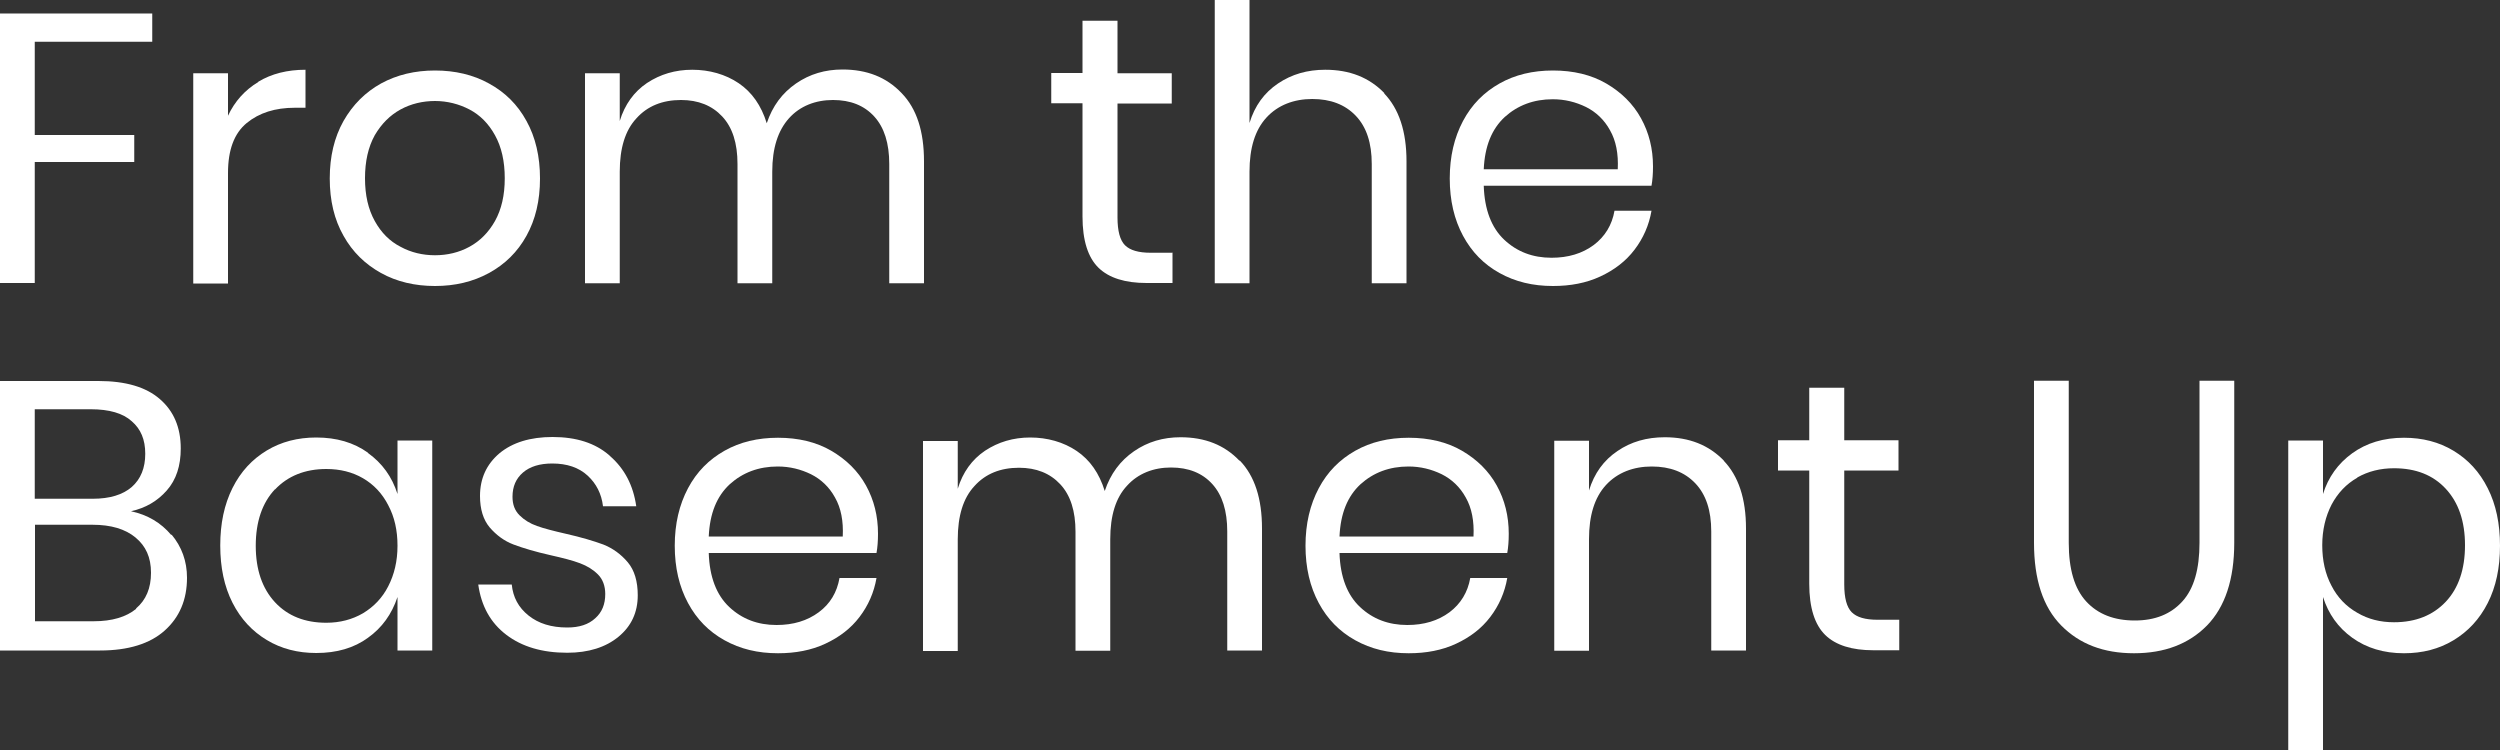
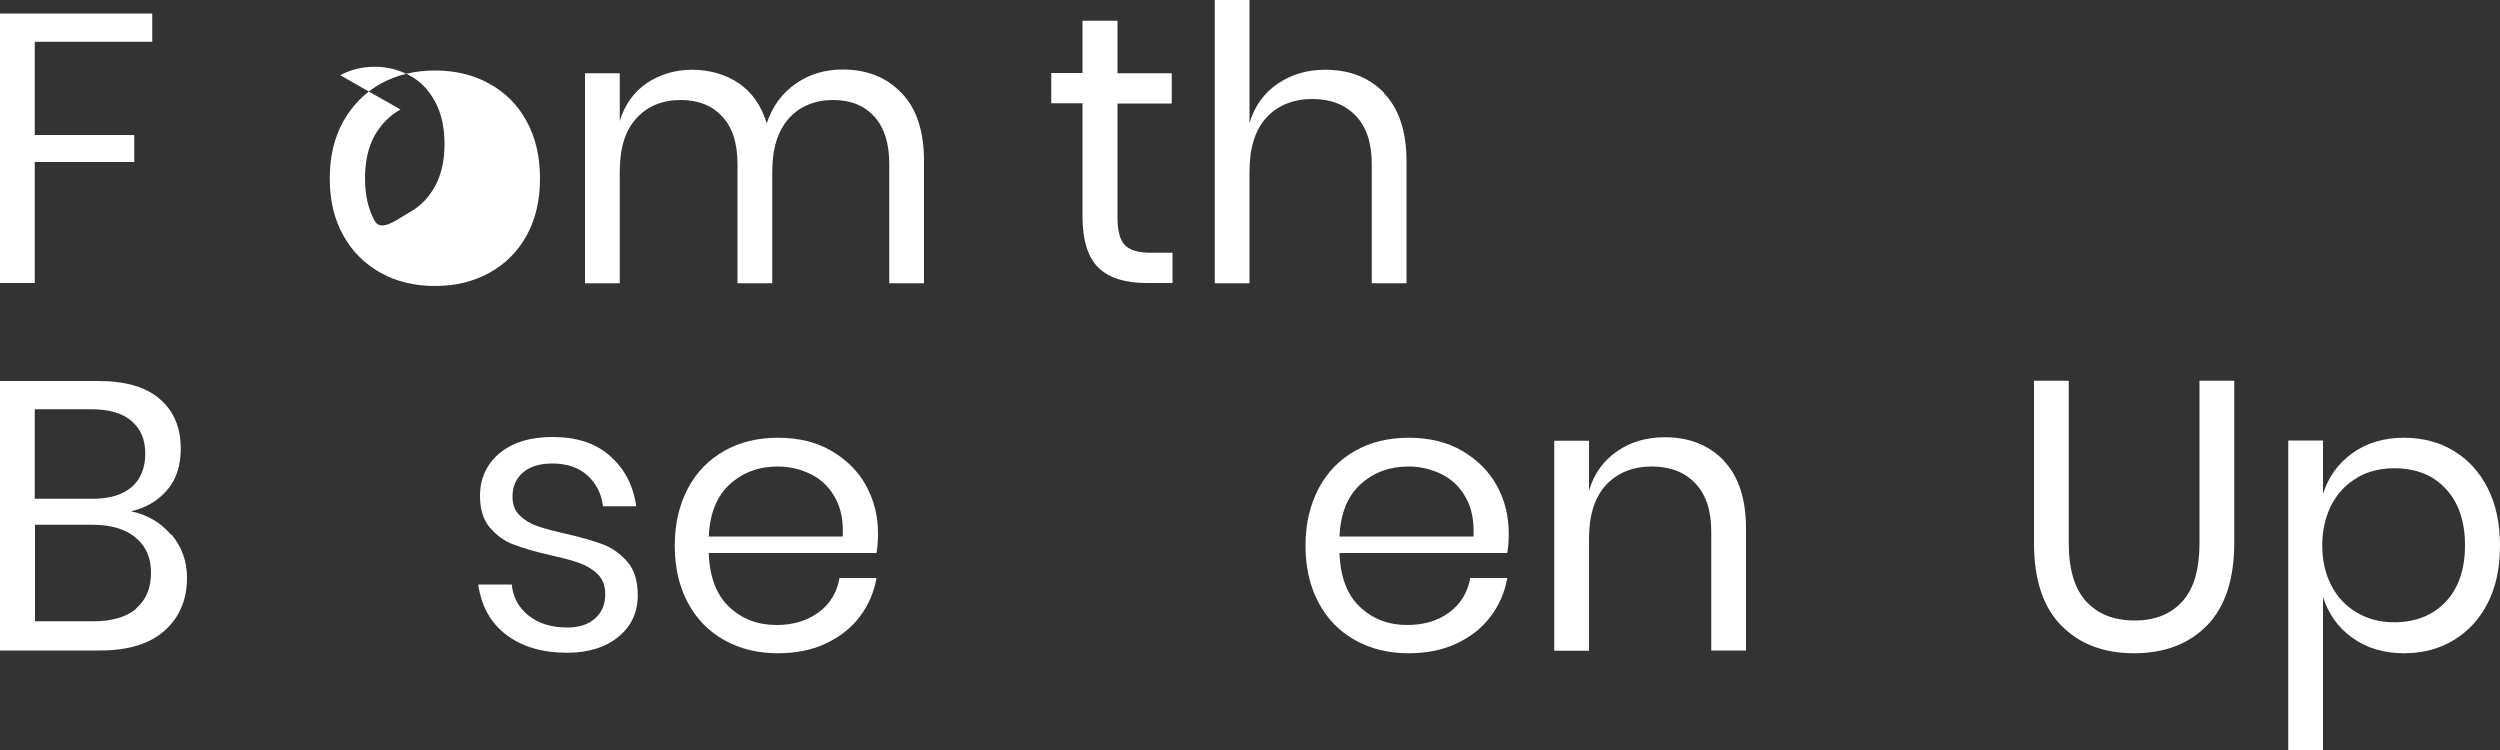
<svg xmlns="http://www.w3.org/2000/svg" viewBox="0 0 100 30">
  <rect x="0" y="0" width="100" height="30" fill="#333333" stroke="none" />
  <defs>
    <style>
      .cls-1 {
        fill: #fff;
      }
    </style>
  </defs>
  <g id="Layer_1" data-name="Layer 1" />
  <g id="Layer_2" data-name="Layer 2">
    <g id="a">
      <path class="cls-1" d="M6.09,.54V1.67H1.39v3.73h3.98v1.08H1.39v4.84H0V.54H6.09Z" />
-       <path class="cls-1" d="M10.33,3.27c.53-.32,1.16-.48,1.89-.48v1.52h-.43c-.78,0-1.42,.2-1.92,.61s-.75,1.07-.75,2v4.42h-1.39V2.93h1.39v1.7c.27-.58,.68-1.03,1.21-1.35Z" />
-       <path class="cls-1" d="M19.56,3.34c.64,.35,1.14,.84,1.5,1.5,.36,.65,.54,1.42,.54,2.3s-.18,1.64-.54,2.29-.86,1.14-1.5,1.49-1.36,.52-2.16,.52-1.53-.17-2.16-.52-1.14-.84-1.5-1.49c-.37-.65-.55-1.41-.55-2.29s.18-1.64,.55-2.3c.37-.65,.87-1.15,1.5-1.5,.64-.35,1.36-.52,2.16-.52s1.53,.17,2.16,.52Zm-3.54,1.04c-.42,.23-.76,.57-1.03,1.03-.26,.47-.39,1.04-.39,1.72s.13,1.24,.39,1.71c.26,.47,.6,.81,1.03,1.03,.42,.23,.89,.34,1.38,.34s.96-.11,1.38-.34c.42-.23,.76-.57,1.02-1.03,.26-.47,.39-1.03,.39-1.71s-.13-1.25-.39-1.72c-.26-.47-.6-.81-1.02-1.03s-.89-.34-1.38-.34-.96,.11-1.38,.34Z" />
+       <path class="cls-1" d="M19.56,3.34c.64,.35,1.14,.84,1.5,1.5,.36,.65,.54,1.42,.54,2.3s-.18,1.64-.54,2.29-.86,1.14-1.5,1.49-1.36,.52-2.16,.52-1.53-.17-2.16-.52-1.14-.84-1.5-1.49c-.37-.65-.55-1.41-.55-2.29s.18-1.64,.55-2.3c.37-.65,.87-1.15,1.5-1.5,.64-.35,1.36-.52,2.16-.52s1.53,.17,2.16,.52Zm-3.54,1.04c-.42,.23-.76,.57-1.03,1.03-.26,.47-.39,1.04-.39,1.72s.13,1.24,.39,1.71s.96-.11,1.38-.34c.42-.23,.76-.57,1.02-1.03,.26-.47,.39-1.03,.39-1.71s-.13-1.25-.39-1.72c-.26-.47-.6-.81-1.02-1.03s-.89-.34-1.38-.34-.96,.11-1.38,.34Z" />
      <path class="cls-1" d="M36.07,3.73c.6,.62,.89,1.53,.89,2.72v4.88h-1.39V6.56c0-.83-.2-1.46-.6-1.9-.4-.44-.95-.66-1.65-.66s-1.32,.24-1.76,.73-.67,1.19-.67,2.14v4.46h-1.39V6.56c0-.83-.2-1.46-.61-1.9s-.96-.66-1.65-.66c-.74,0-1.34,.24-1.78,.73-.45,.48-.67,1.19-.67,2.14v4.46h-1.39V2.93h1.39v1.91c.2-.66,.57-1.17,1.09-1.52,.53-.35,1.13-.53,1.81-.53s1.33,.18,1.86,.54,.9,.89,1.12,1.6c.23-.69,.62-1.21,1.17-1.59s1.17-.56,1.86-.56c.98,0,1.76,.31,2.36,.94h0Z" />
      <path class="cls-1" d="M46.9,10.1v1.22h-1.04c-.85,0-1.5-.2-1.92-.61s-.64-1.09-.64-2.05V4.13h-1.25v-1.21h1.25V.83h1.4V2.93h2.17v1.21h-2.17v4.56c0,.54,.1,.91,.3,1.11,.2,.2,.54,.3,1.03,.3h.85Z" />
      <path class="cls-1" d="M55.36,3.73c.6,.62,.9,1.53,.9,2.72v4.88h-1.39V6.56c0-.84-.21-1.48-.64-1.93-.43-.45-1.01-.67-1.74-.67s-1.37,.24-1.83,.74-.68,1.22-.68,2.17v4.46h-1.39V0h1.39V4.92c.21-.69,.59-1.21,1.14-1.58s1.17-.55,1.89-.55c.98,0,1.76,.31,2.37,.94h-.01Z" />
-       <path class="cls-1" d="M66.05,7.43h-6.7c.03,.96,.31,1.68,.82,2.16,.51,.48,1.14,.72,1.89,.72,.67,0,1.23-.17,1.69-.51,.45-.34,.73-.8,.83-1.37h1.48c-.1,.58-.33,1.1-.68,1.56s-.81,.81-1.37,1.07-1.19,.38-1.89,.38c-.81,0-1.51-.17-2.14-.52s-1.11-.84-1.46-1.49c-.35-.65-.53-1.41-.53-2.29s.18-1.64,.53-2.3,.84-1.15,1.46-1.5,1.33-.52,2.14-.52,1.53,.17,2.13,.52c.6,.35,1.07,.81,1.39,1.39,.32,.58,.48,1.22,.48,1.93,0,.29-.02,.55-.06,.77h0Zm-1.65-2.22c-.23-.42-.56-.73-.96-.93-.41-.2-.85-.31-1.33-.31-.76,0-1.4,.24-1.92,.71-.52,.48-.8,1.17-.84,2.09h5.36c.03-.62-.07-1.14-.31-1.56h0Z" />
      <path class="cls-1" d="M6.86,21.38c.41,.49,.62,1.07,.62,1.73,0,.88-.3,1.58-.89,2.11-.59,.53-1.46,.8-2.59,.8H0V15.24H3.94c1.08,0,1.9,.24,2.45,.72,.56,.48,.84,1.14,.84,1.98,0,.69-.18,1.25-.56,1.68s-.85,.7-1.43,.83c.66,.14,1.2,.46,1.61,.95h0Zm-5.47-1.43H3.71c.68,0,1.2-.16,1.56-.47,.36-.32,.54-.76,.54-1.33s-.18-.99-.54-1.3c-.35-.32-.9-.48-1.64-.48H1.39v3.58h0Zm4.05,4.39c.4-.34,.6-.81,.6-1.43s-.21-1.07-.62-1.41-.98-.51-1.72-.51H1.4v3.86H3.75c.73,0,1.3-.17,1.7-.5h0Z" />
-       <path class="cls-1" d="M14.72,18.12c.57,.41,.96,.95,1.18,1.64v-2.14h1.39v8.4h-1.39v-2.14c-.23,.69-.62,1.23-1.18,1.63-.56,.41-1.25,.61-2.07,.61-.74,0-1.4-.17-1.98-.52s-1.04-.84-1.37-1.49-.49-1.41-.49-2.29,.16-1.64,.49-2.3,.79-1.15,1.37-1.5,1.24-.52,1.98-.52c.81,0,1.5,.2,2.07,.61h0Zm-3.72,1.45c-.51,.54-.77,1.3-.77,2.26s.26,1.71,.77,2.26,1.2,.82,2.05,.82c.55,0,1.04-.13,1.47-.38,.43-.26,.77-.61,1.01-1.08s.37-1,.37-1.62-.12-1.15-.37-1.62c-.24-.47-.58-.83-1.01-1.08s-.92-.37-1.47-.37c-.85,0-1.54,.28-2.05,.82h0Z" />
      <path class="cls-1" d="M24.41,18.25c.57,.5,.92,1.16,1.04,2h-1.33c-.06-.5-.27-.91-.62-1.23-.35-.32-.82-.48-1.41-.48-.5,0-.89,.12-1.17,.36s-.42,.56-.42,.97c0,.31,.09,.55,.28,.74s.42,.33,.7,.43c.28,.1,.67,.2,1.15,.31,.62,.14,1.12,.29,1.5,.43,.38,.15,.71,.39,.98,.71s.4,.77,.4,1.32c0,.69-.26,1.24-.77,1.66s-1.2,.64-2.05,.64c-1,0-1.81-.24-2.44-.72s-1-1.15-1.12-2.01h1.34c.05,.51,.27,.92,.67,1.24s.91,.48,1.55,.48c.48,0,.85-.12,1.12-.37,.27-.24,.4-.56,.4-.97,0-.32-.1-.59-.29-.78-.2-.2-.43-.34-.72-.45s-.68-.21-1.17-.32c-.62-.14-1.12-.29-1.49-.43s-.68-.37-.95-.68c-.26-.31-.39-.73-.39-1.26,0-.7,.26-1.27,.78-1.71,.52-.43,1.23-.65,2.12-.65,.95,0,1.71,.24,2.28,.74h0Z" />
      <path class="cls-1" d="M35.05,22.12h-6.7c.03,.96,.31,1.68,.82,2.16,.51,.48,1.14,.72,1.89,.72,.67,0,1.23-.17,1.69-.51s.73-.8,.83-1.37h1.48c-.1,.58-.33,1.1-.68,1.56s-.81,.81-1.37,1.07c-.56,.26-1.19,.38-1.89,.38-.81,0-1.51-.17-2.14-.52s-1.11-.84-1.46-1.49c-.35-.65-.53-1.41-.53-2.29s.18-1.64,.53-2.3,.84-1.15,1.46-1.5,1.33-.52,2.14-.52,1.53,.17,2.13,.52c.6,.35,1.07,.81,1.39,1.39,.32,.58,.48,1.22,.48,1.93,0,.29-.02,.55-.06,.77h0Zm-1.65-2.22c-.23-.42-.56-.73-.96-.93-.41-.2-.85-.31-1.33-.31-.76,0-1.4,.24-1.92,.71-.52,.48-.8,1.17-.84,2.09h5.36c.03-.62-.07-1.14-.31-1.56h0Z" />
-       <path class="cls-1" d="M49.59,18.42c.6,.62,.89,1.53,.89,2.72v4.88h-1.39v-4.76c0-.83-.2-1.46-.6-1.9-.4-.44-.95-.66-1.65-.66s-1.32,.24-1.76,.73c-.45,.48-.67,1.19-.67,2.14v4.46h-1.39v-4.76c0-.83-.2-1.46-.61-1.9s-.96-.66-1.65-.66c-.74,0-1.34,.24-1.78,.73-.45,.48-.67,1.19-.67,2.14v4.46h-1.39v-8.4h1.39v1.91c.2-.66,.57-1.17,1.09-1.52,.53-.35,1.13-.53,1.81-.53s1.33,.18,1.86,.54,.9,.89,1.12,1.6c.23-.69,.62-1.21,1.17-1.59s1.17-.56,1.86-.56c.98,0,1.76,.31,2.36,.94h0Z" />
      <path class="cls-1" d="M60.28,22.12h-6.7c.03,.96,.31,1.68,.82,2.16,.51,.48,1.14,.72,1.89,.72,.67,0,1.23-.17,1.69-.51,.45-.34,.73-.8,.83-1.37h1.48c-.1,.58-.33,1.1-.68,1.56s-.81,.81-1.37,1.07-1.19,.38-1.89,.38c-.81,0-1.51-.17-2.14-.52s-1.11-.84-1.46-1.49c-.35-.65-.53-1.41-.53-2.29s.18-1.64,.53-2.3,.84-1.15,1.46-1.5,1.33-.52,2.14-.52,1.53,.17,2.13,.52,1.07,.81,1.39,1.39c.32,.58,.48,1.22,.48,1.93,0,.29-.02,.55-.06,.77h0Zm-1.65-2.22c-.23-.42-.56-.73-.96-.93-.41-.2-.85-.31-1.33-.31-.76,0-1.4,.24-1.92,.71-.52,.48-.8,1.17-.84,2.09h5.36c.03-.62-.07-1.14-.31-1.56h0Z" />
      <path class="cls-1" d="M68.94,18.42c.6,.62,.9,1.53,.9,2.72v4.88h-1.39v-4.76c0-.84-.21-1.48-.64-1.93-.43-.45-1.01-.67-1.74-.67s-1.37,.24-1.83,.74-.68,1.22-.68,2.17v4.46h-1.39v-8.4h1.39v1.99c.21-.69,.59-1.21,1.14-1.58,.54-.37,1.17-.55,1.89-.55,.98,0,1.76,.31,2.37,.94h-.01Z" />
-       <path class="cls-1" d="M75.97,24.79v1.22h-1.04c-.85,0-1.5-.2-1.92-.61s-.64-1.09-.64-2.05v-4.53h-1.25v-1.21h1.25v-2.1h1.4v2.1h2.17v1.21h-2.17v4.56c0,.54,.1,.91,.3,1.11,.2,.2,.54,.3,1.03,.3h.85Z" />
      <path class="cls-1" d="M82.75,15.23v6.48c0,1.06,.23,1.84,.7,2.35,.47,.51,1.12,.76,1.94,.76s1.45-.26,1.91-.77c.46-.51,.68-1.29,.68-2.34v-6.48h1.39v6.48c0,1.47-.37,2.57-1.09,3.31-.73,.74-1.7,1.11-2.92,1.11s-2.18-.37-2.91-1.11c-.73-.74-1.09-1.84-1.09-3.31v-6.48h1.4Z" />
      <path class="cls-1" d="M98.14,18.03c.58,.35,1.04,.84,1.37,1.5,.33,.65,.49,1.42,.49,2.3s-.16,1.64-.49,2.29-.79,1.14-1.37,1.49c-.58,.35-1.24,.52-1.98,.52-.81,0-1.5-.21-2.07-.62s-.95-.95-1.17-1.63v6.12h-1.39v-12.38h1.39v2.14c.21-.67,.6-1.22,1.17-1.63s1.25-.62,2.07-.62c.74,0,1.4,.17,1.98,.52h0Zm-3.85,1.08c-.44,.25-.78,.61-1.03,1.08-.24,.47-.37,1.01-.37,1.62s.12,1.15,.37,1.62c.24,.47,.59,.83,1.03,1.08,.44,.26,.93,.38,1.47,.38,.87,0,1.56-.28,2.07-.82s.77-1.3,.77-2.26-.26-1.71-.77-2.26-1.2-.82-2.07-.82c-.54,0-1.03,.12-1.47,.37h0Z" />
    </g>
  </g>
</svg>